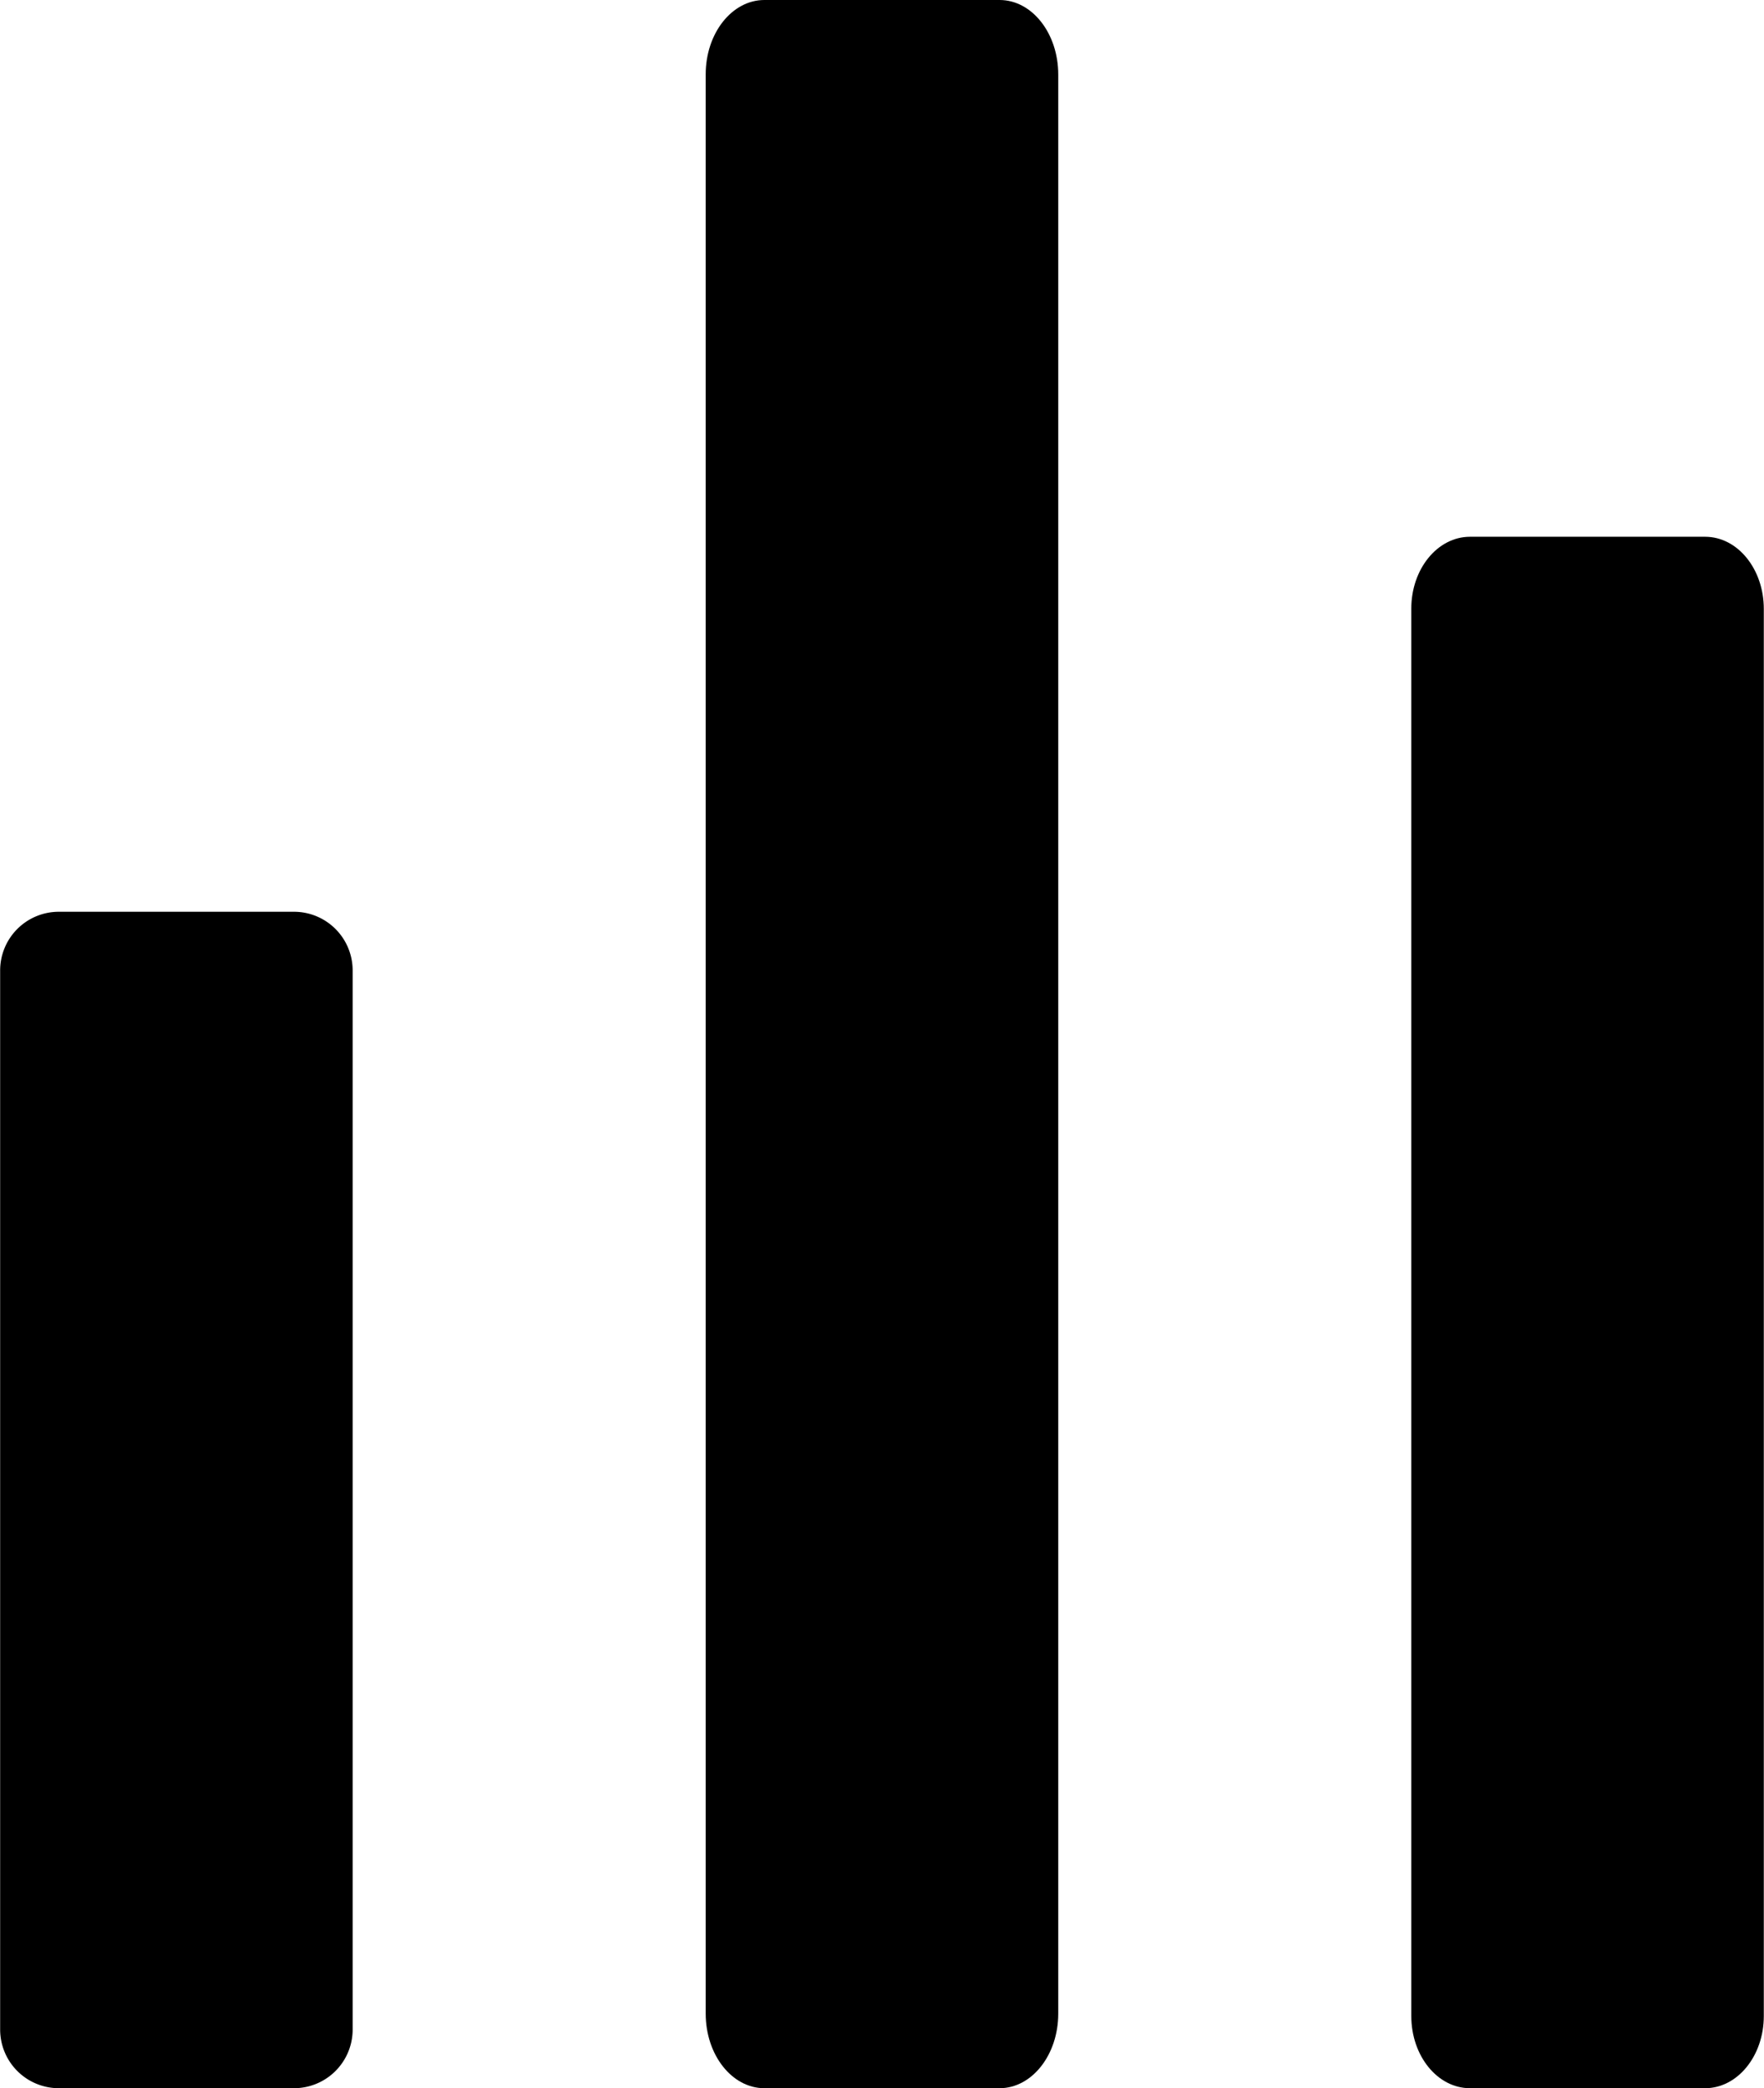
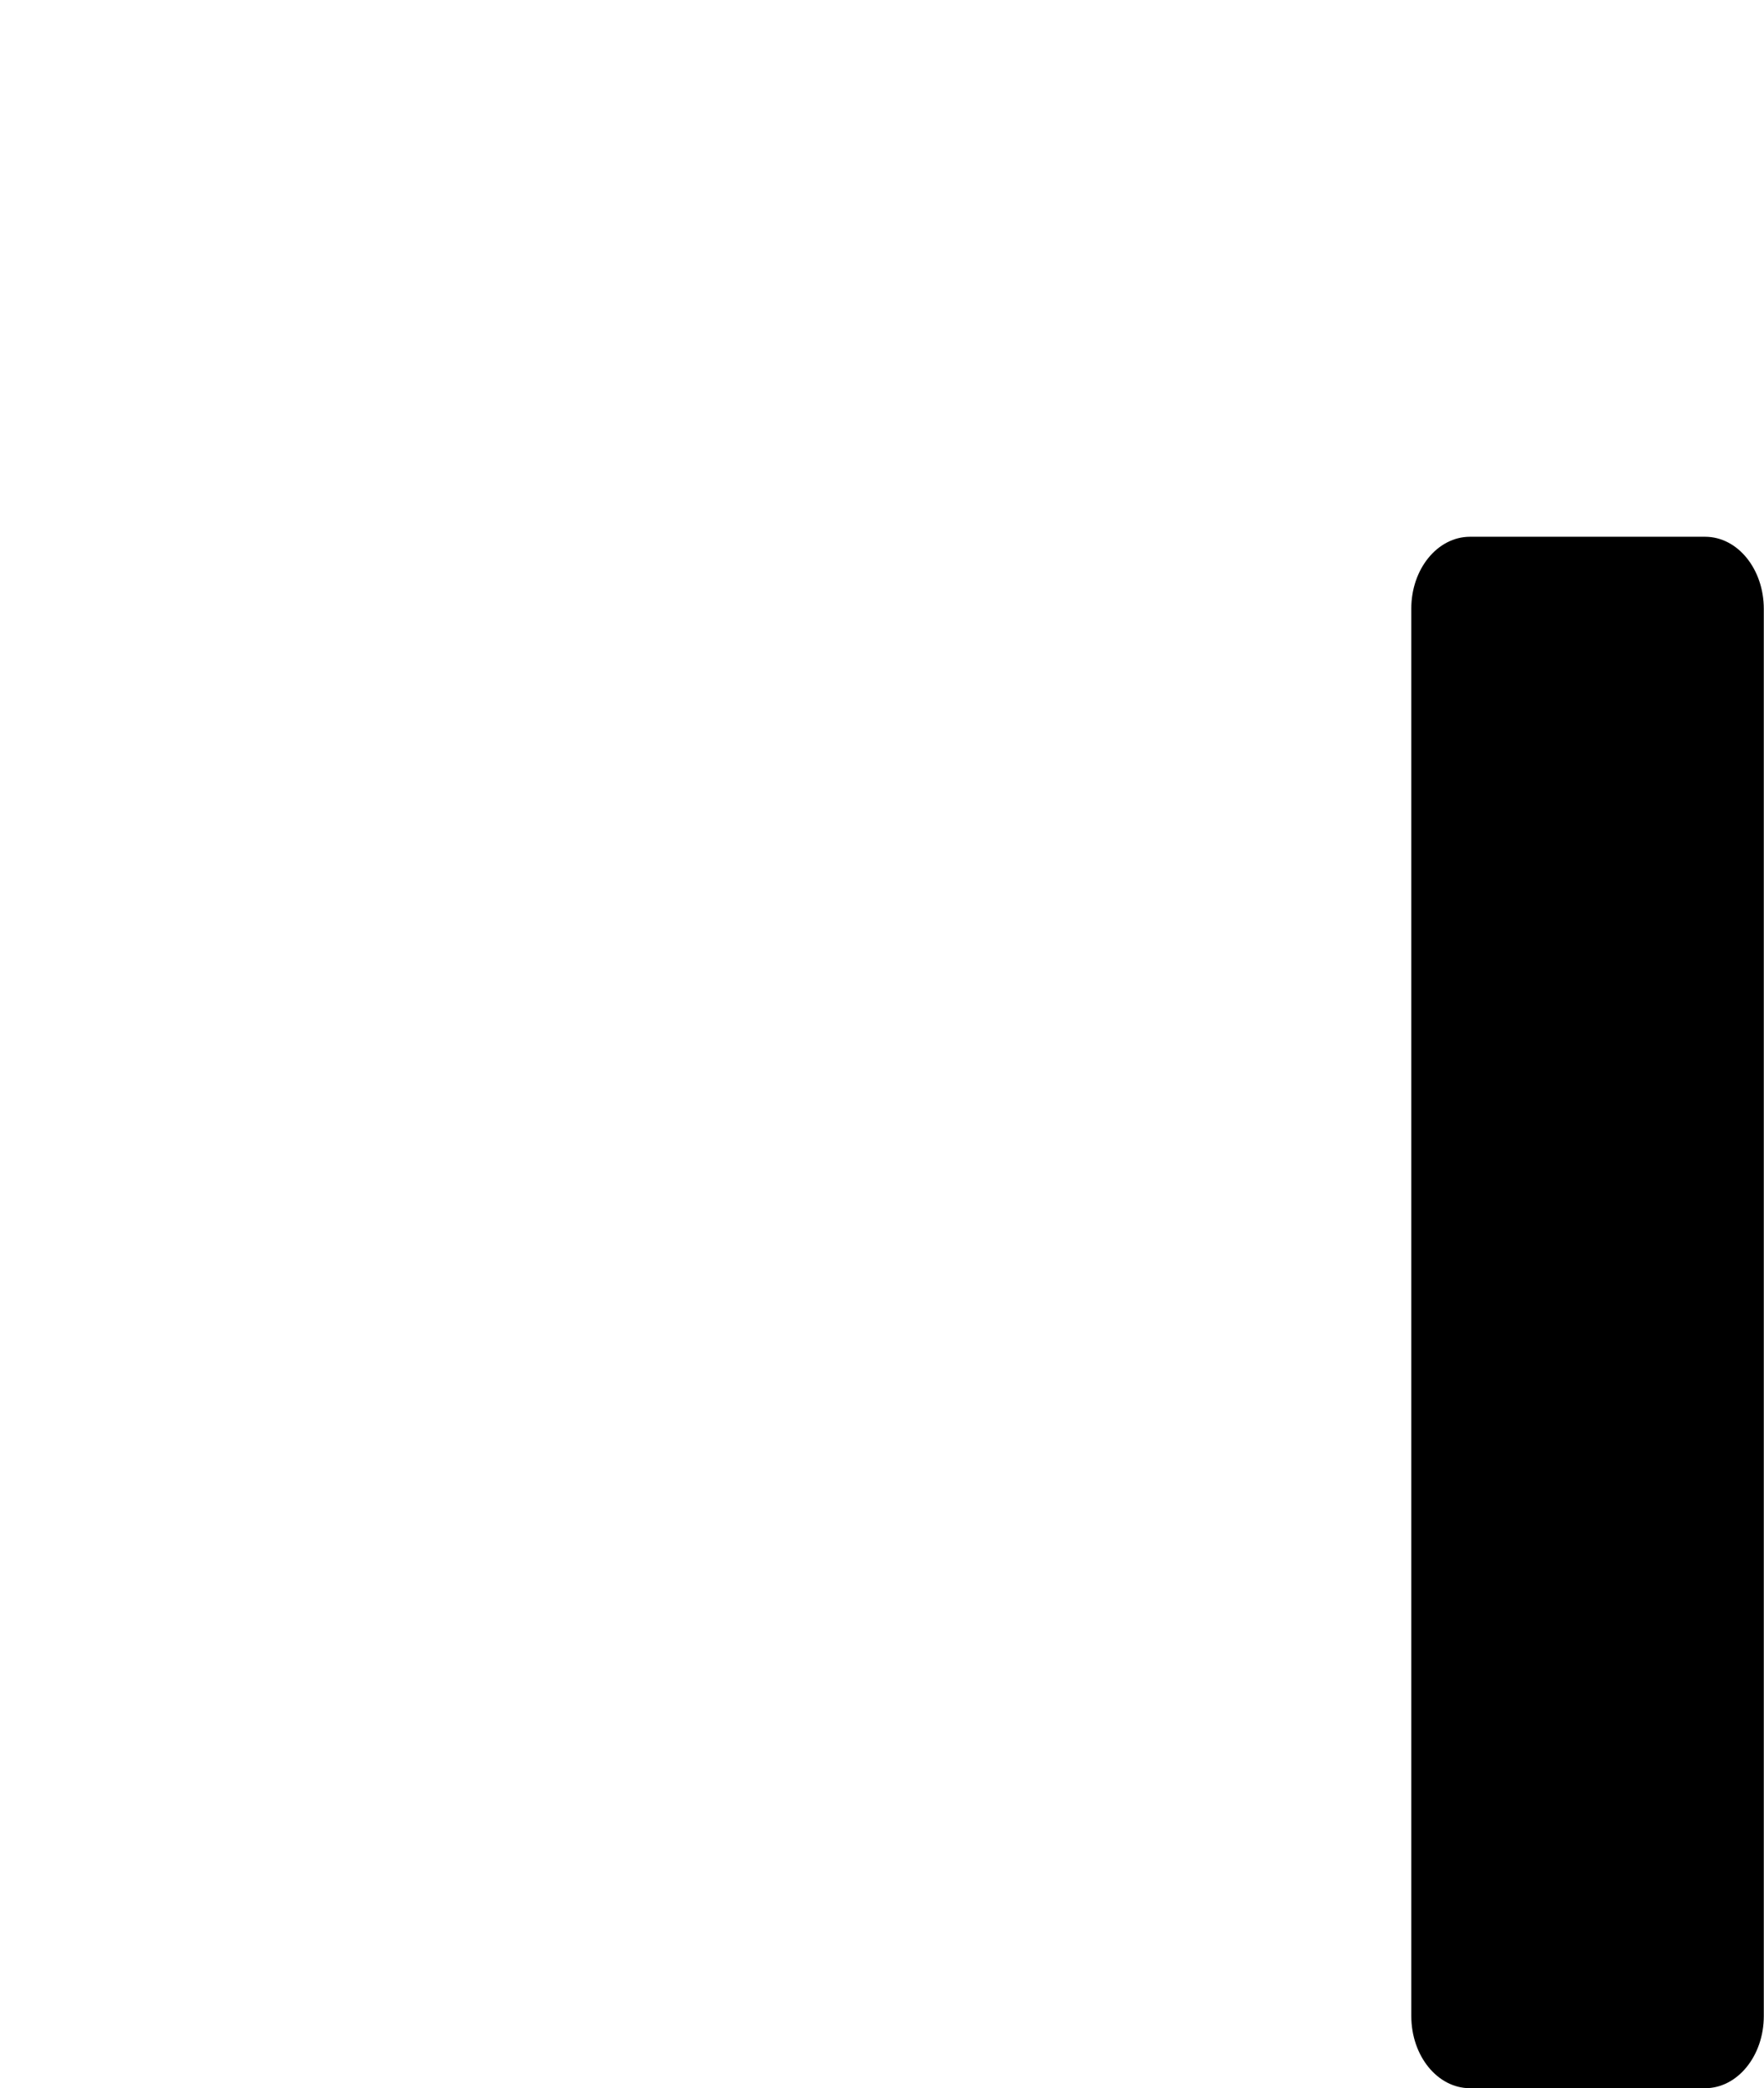
<svg xmlns="http://www.w3.org/2000/svg" id="bd508669-eb57-49b7-918b-1382aa7d6d94" viewBox="0 0 360.85 427">
-   <path d="M87.61,237.44h48.11a12,12,0,0,1,12,12V466a12,12,0,0,1-12,12H87.61a12,12,0,0,1-12-12V249.46A12,12,0,0,1,87.61,237.44Z" transform="translate(-75.58 -51)" />
-   <path d="M231.94,51h48.12c6.64,0,12,6.82,12,15.25v396.5c0,8.43-5.38,15.25-12,15.25H231.94c-6.64,0-12-6.82-12-15.25V66.25C219.92,57.82,225.3,51,231.94,51Z" transform="translate(-75.58 -51)" />
  <path d="M376.28,160.76h48.11c6.65,0,12,6.6,12,14.75V463.24c0,8.16-5.38,14.76-12,14.76H376.28c-6.64,0-12-6.6-12-14.76V175.51C364.25,167.36,369.64,160.76,376.28,160.76Z" transform="translate(-75.58 -51)" />
</svg>